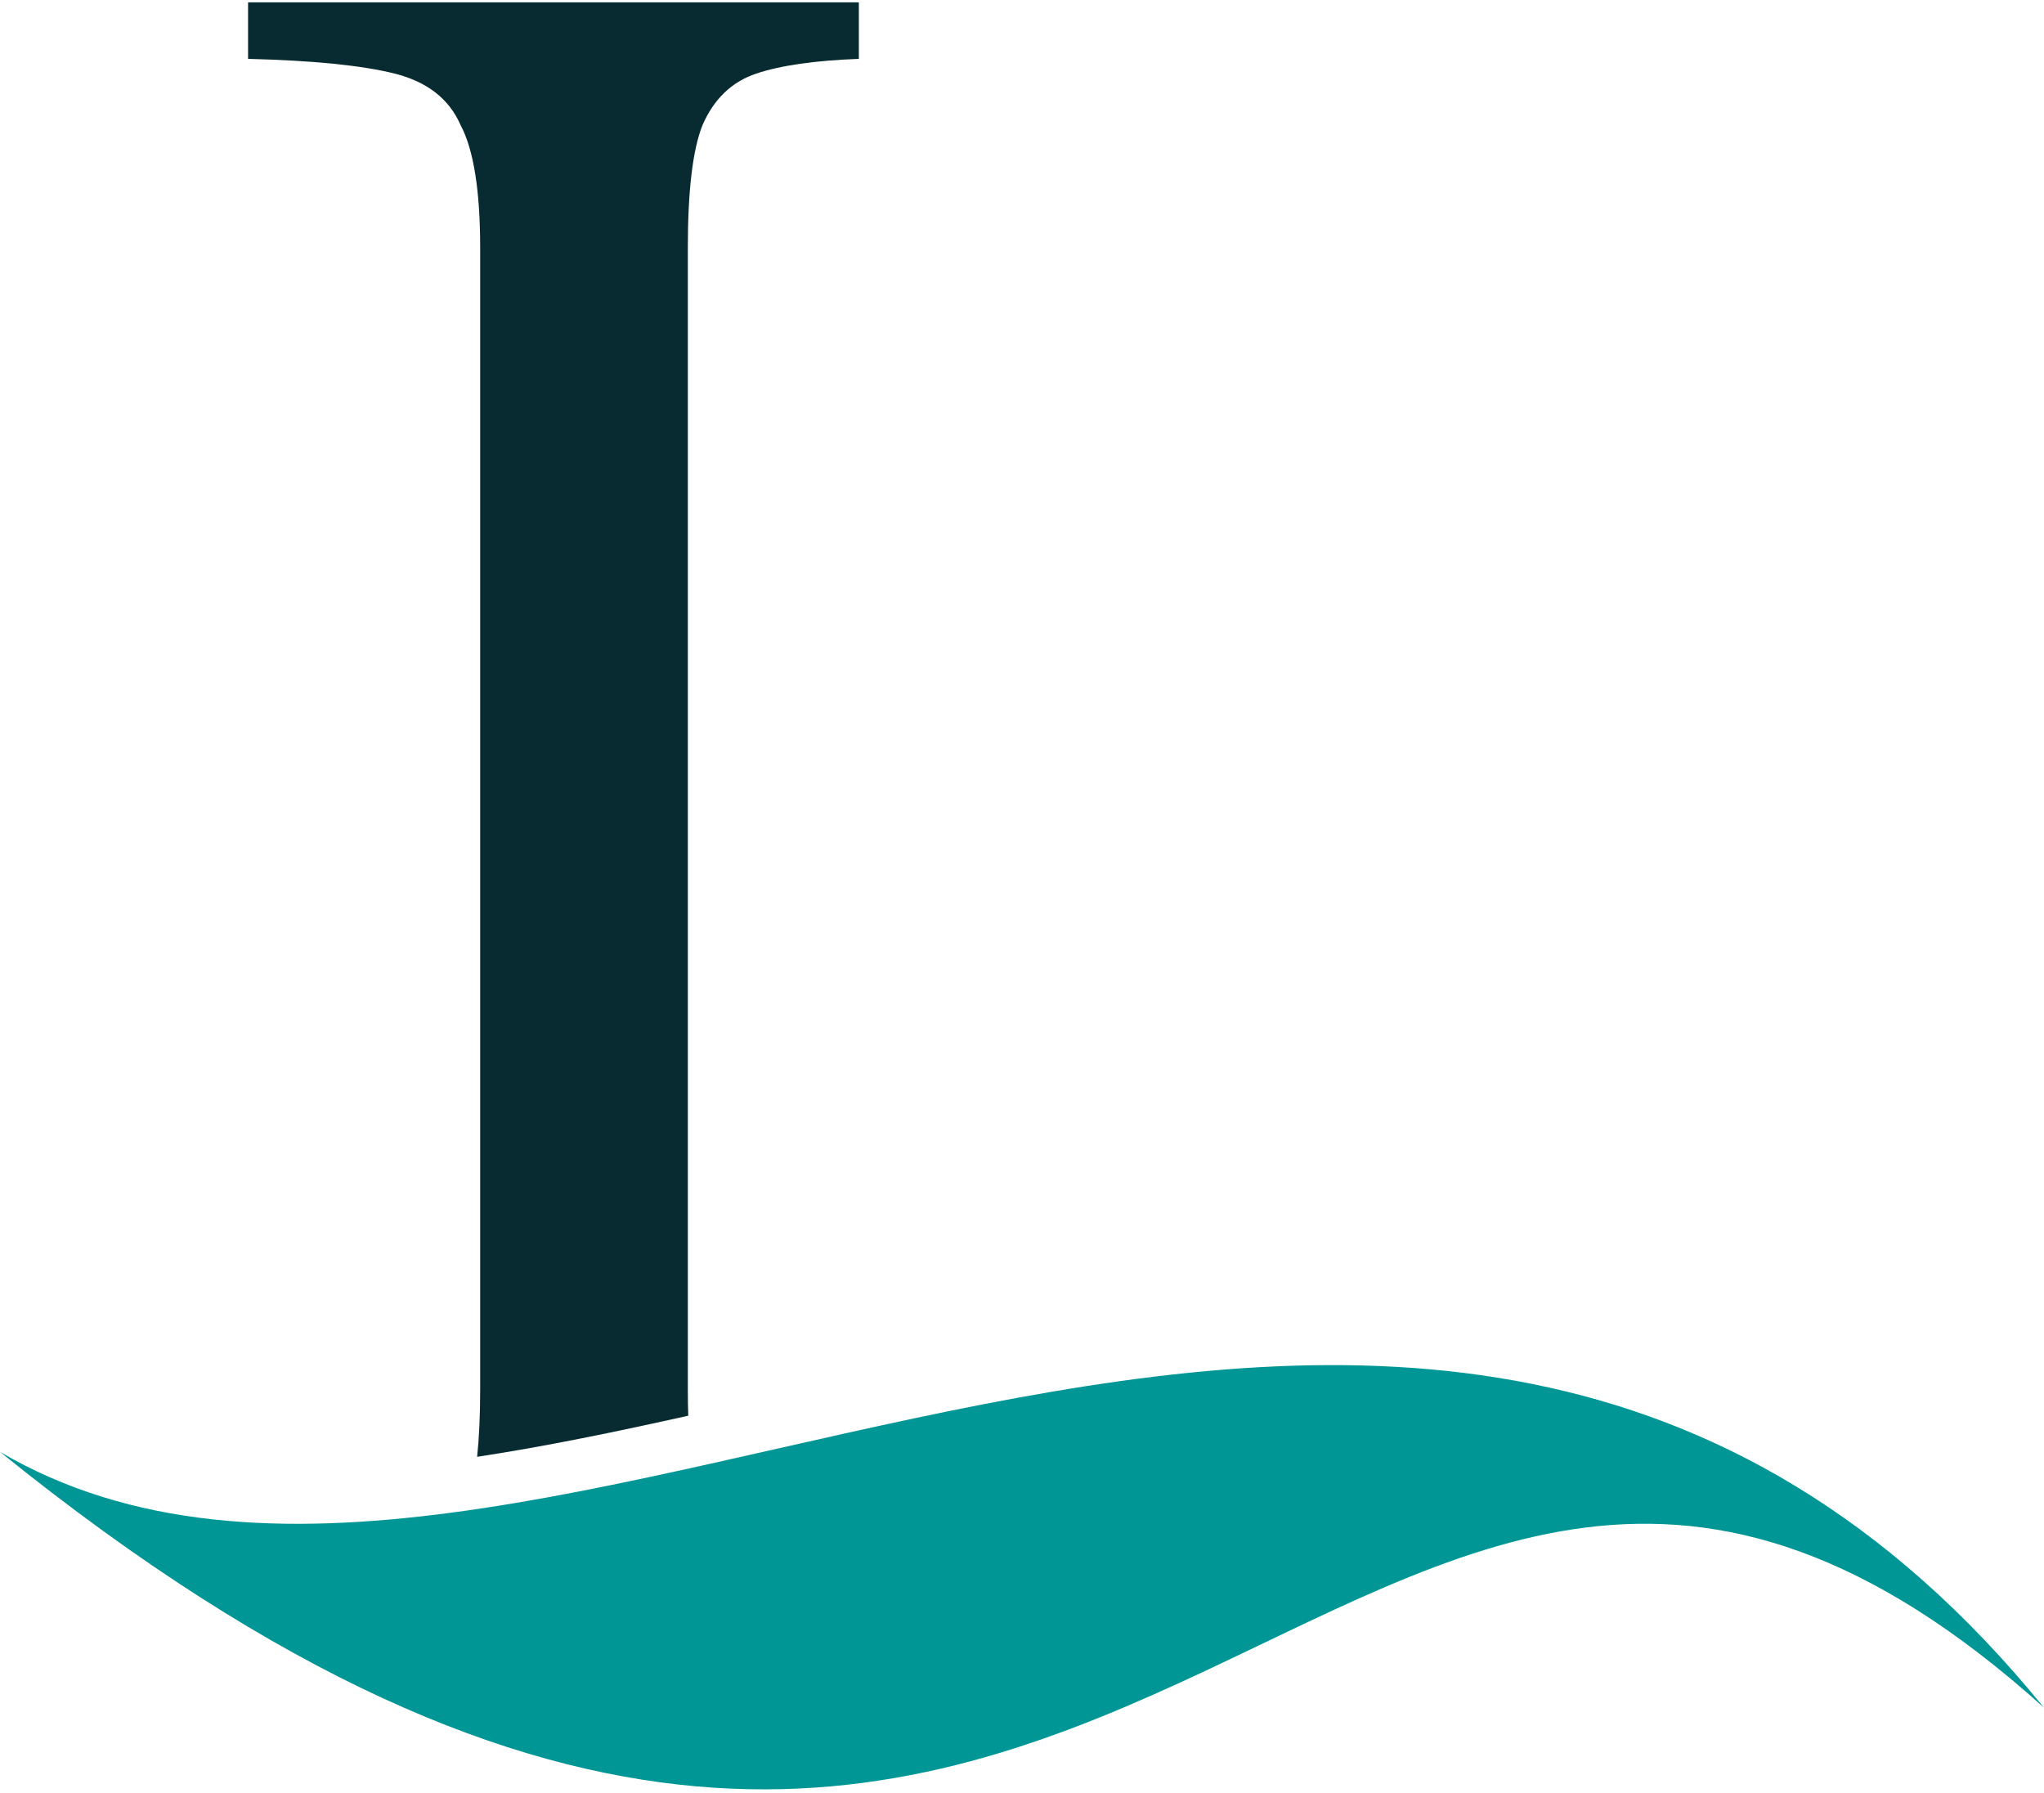
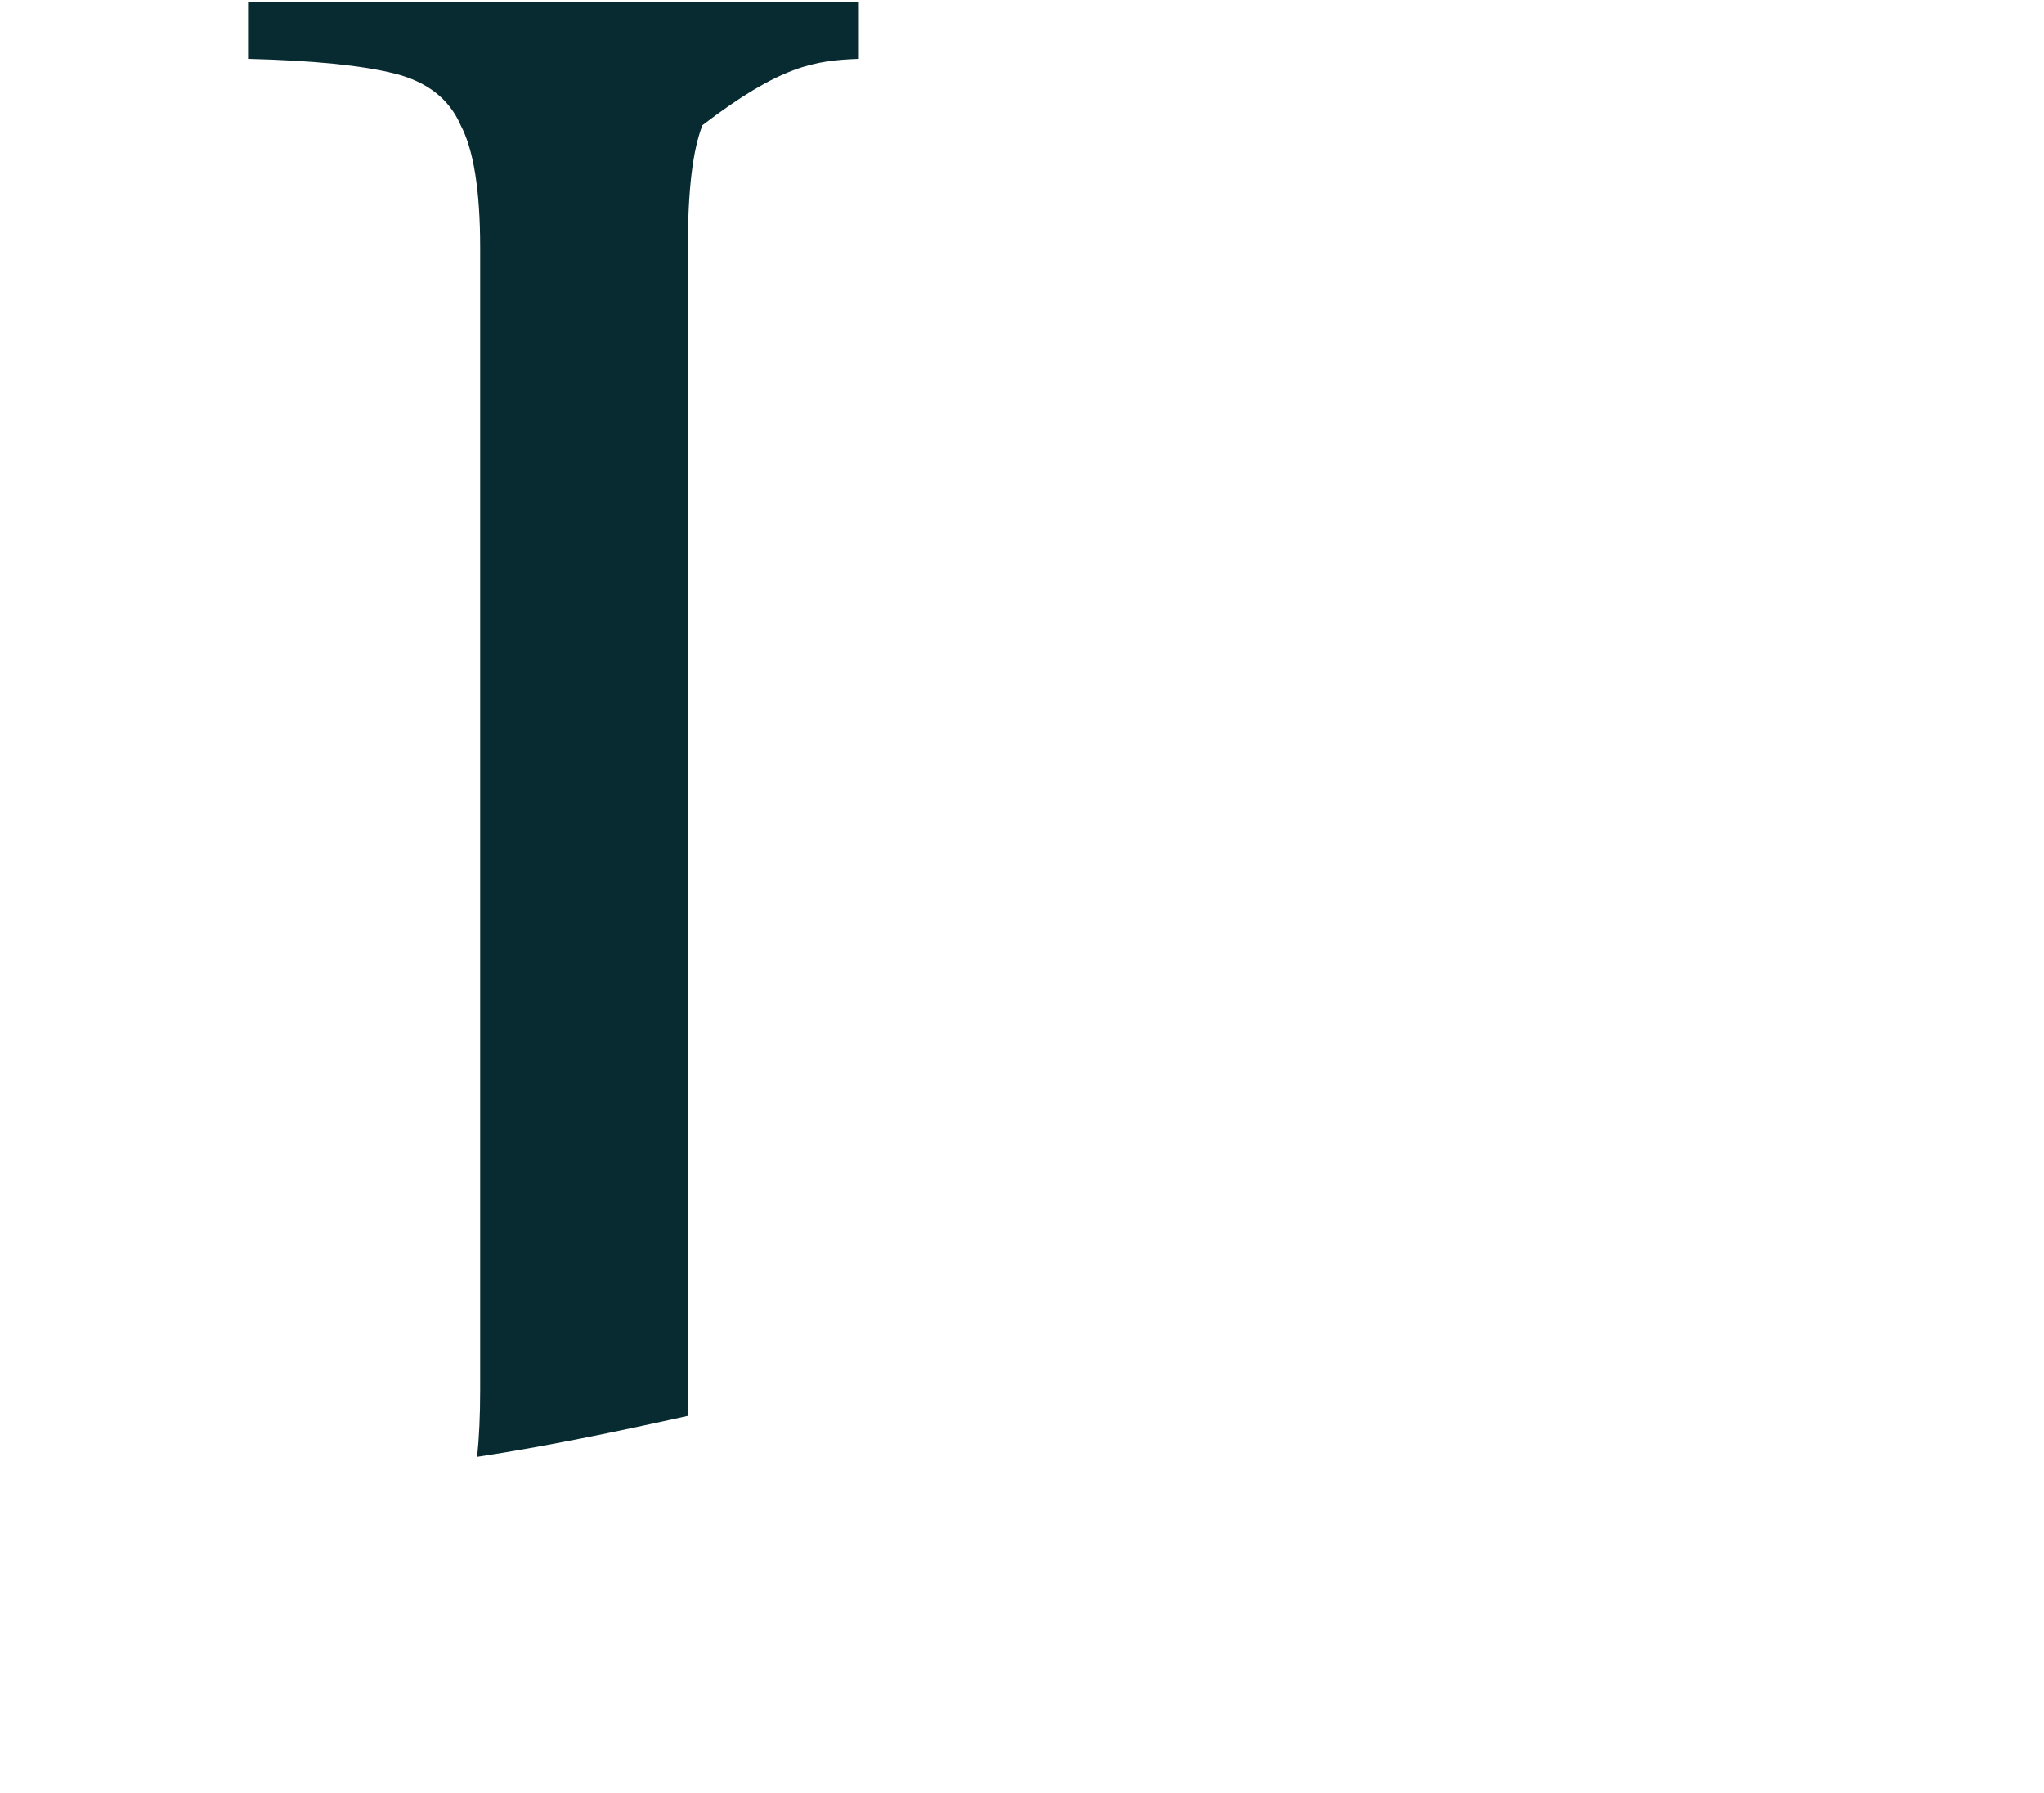
<svg xmlns="http://www.w3.org/2000/svg" width="521" height="457" viewBox="0 0 521 457" fill="none">
-   <path d="M0 370.072C133.708 448.452 360.287 237.724 521 435.279C341.186 273.291 287.176 601.963 0 370.072Z" fill="#009696" />
-   <path d="M175.436 360.852C175.361 358.759 175.323 356.569 175.323 354.28V63.202C175.323 48.596 176.568 38.163 179.059 31.903C181.965 25.226 186.532 20.844 192.759 18.758C198.987 16.671 207.705 15.419 218.914 15.002V0.604H63.231V15.002C79.837 15.419 92.292 16.671 100.595 18.758C108.898 20.844 114.503 25.226 117.409 31.903C120.73 38.163 122.391 48.596 122.391 63.202V354.28C122.391 360.742 122.132 366.424 121.616 371.328C139.19 368.663 157.056 364.939 175.436 360.852Z" fill="#072B30" />
+   <path d="M175.436 360.852C175.361 358.759 175.323 356.569 175.323 354.28V63.202C175.323 48.596 176.568 38.163 179.059 31.903C198.987 16.671 207.705 15.419 218.914 15.002V0.604H63.231V15.002C79.837 15.419 92.292 16.671 100.595 18.758C108.898 20.844 114.503 25.226 117.409 31.903C120.73 38.163 122.391 48.596 122.391 63.202V354.28C122.391 360.742 122.132 366.424 121.616 371.328C139.19 368.663 157.056 364.939 175.436 360.852Z" fill="#072B30" />
</svg>